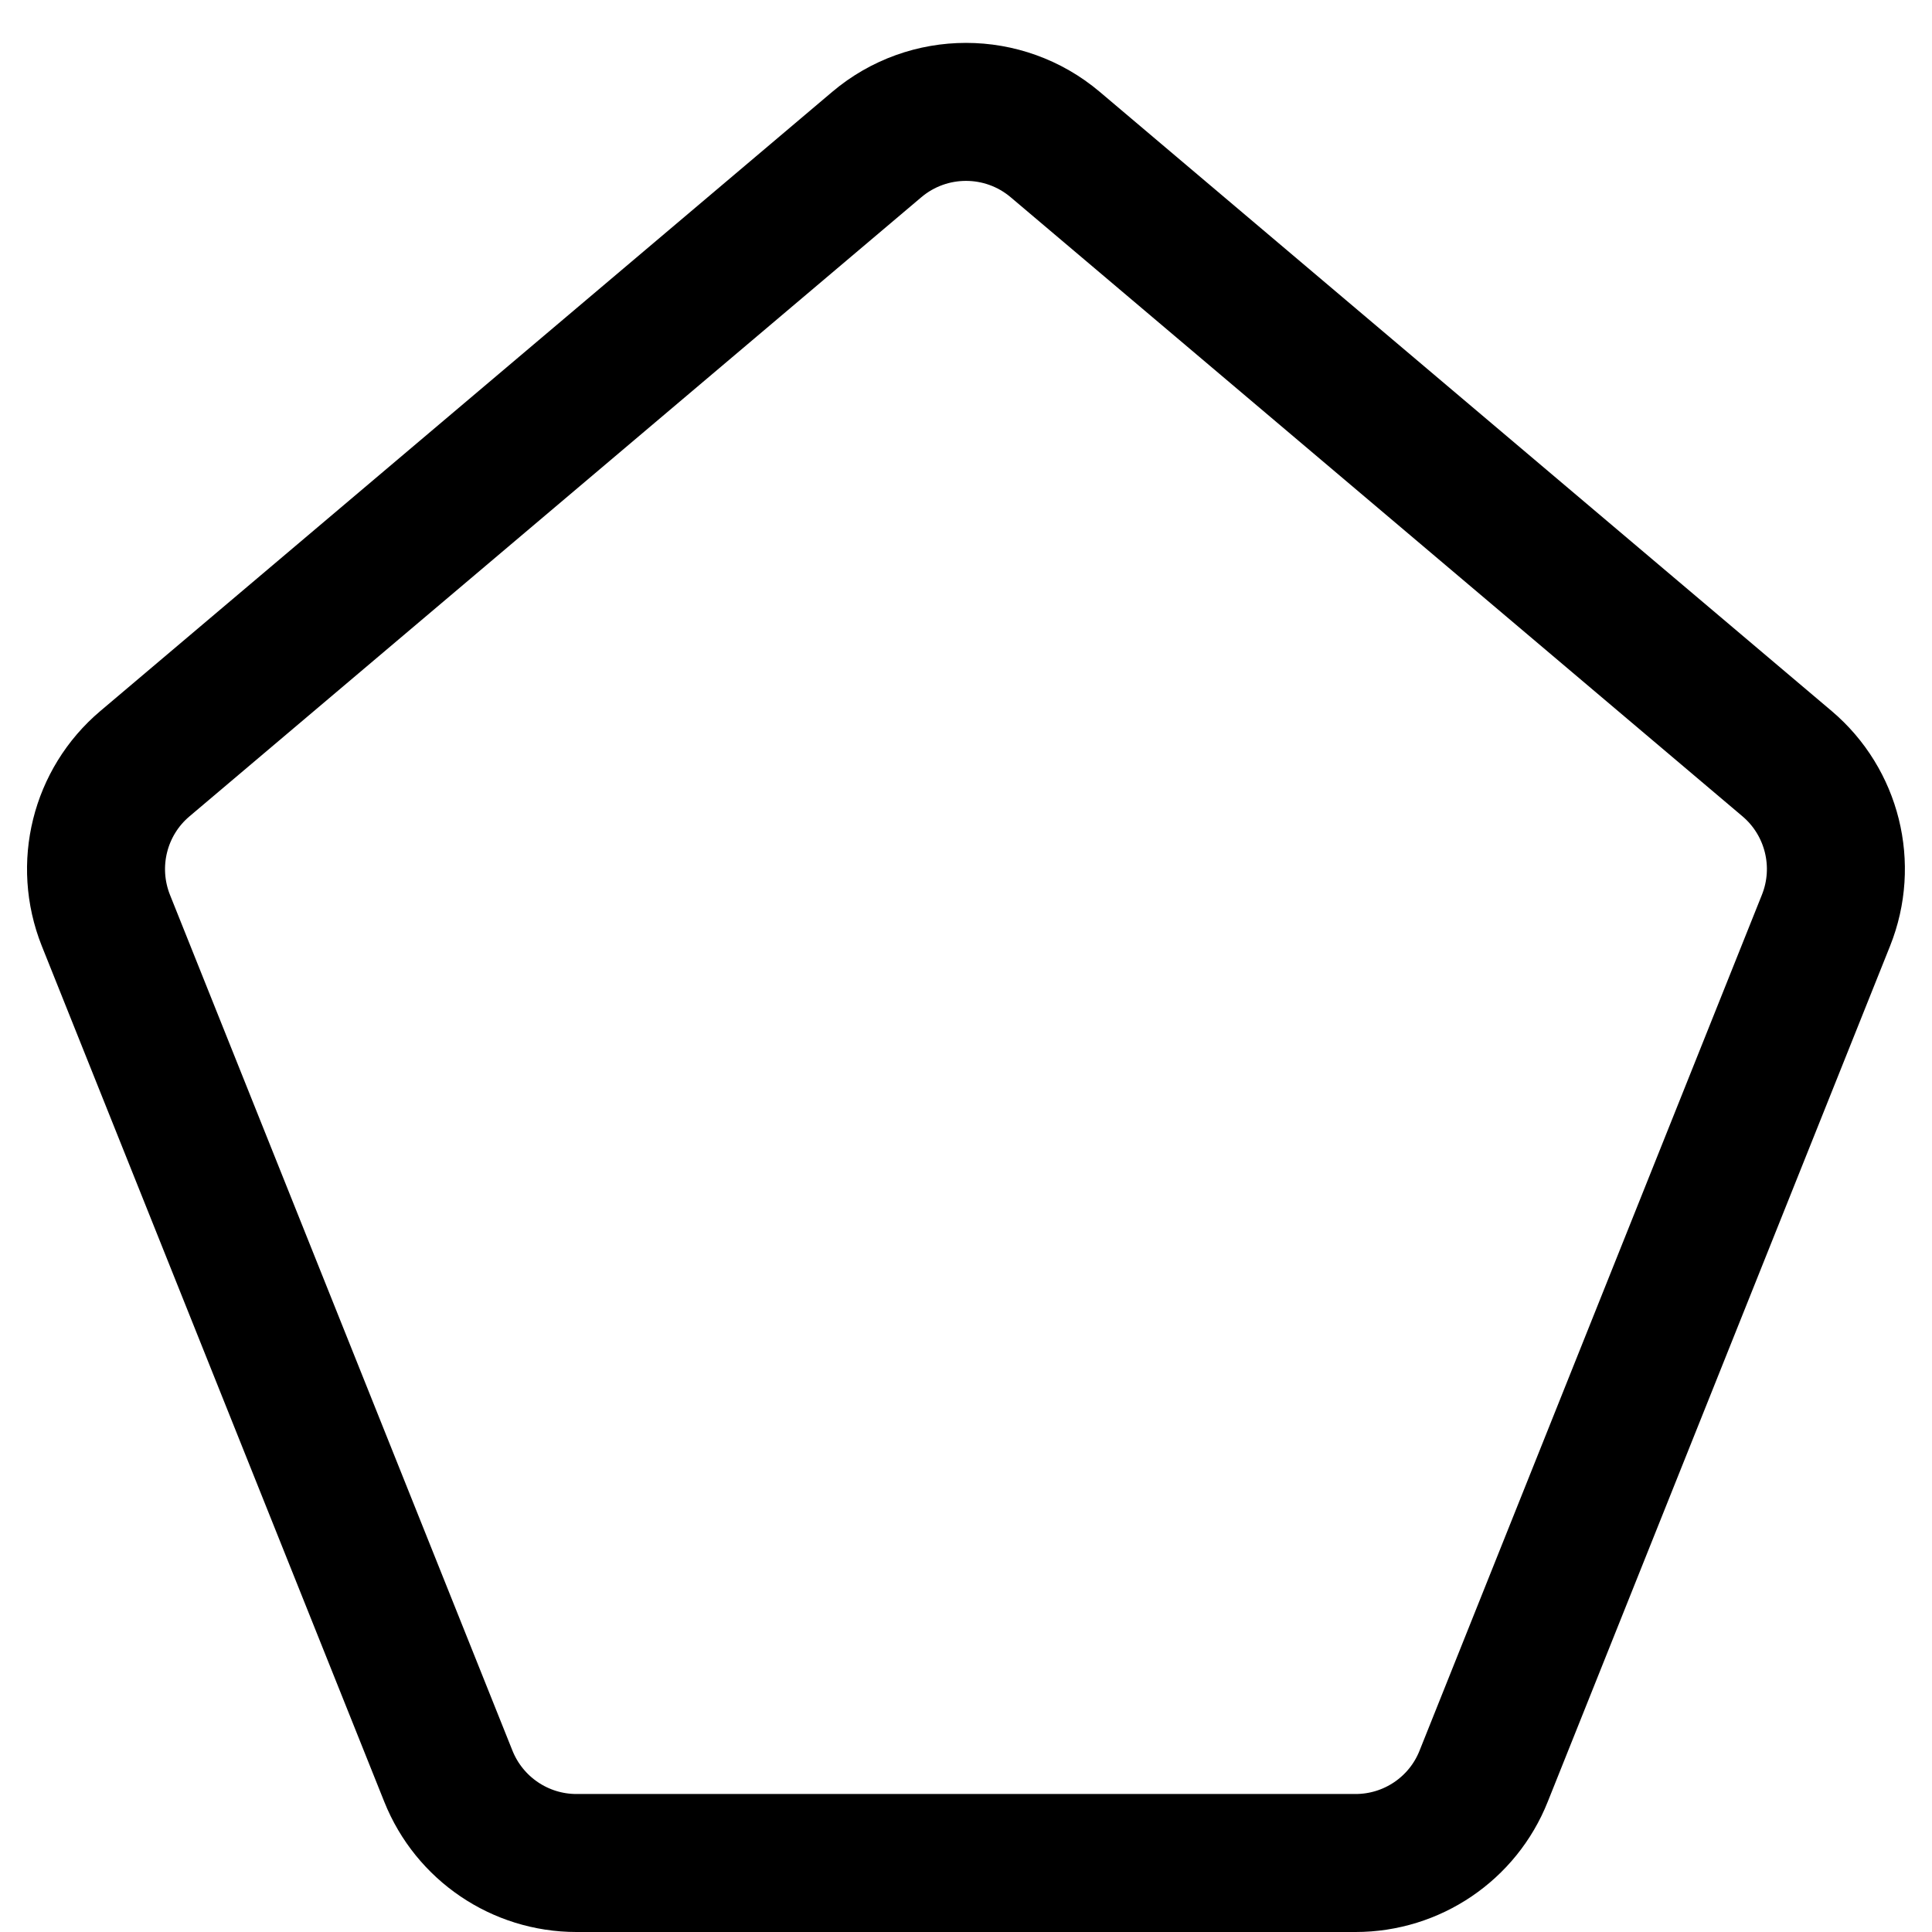
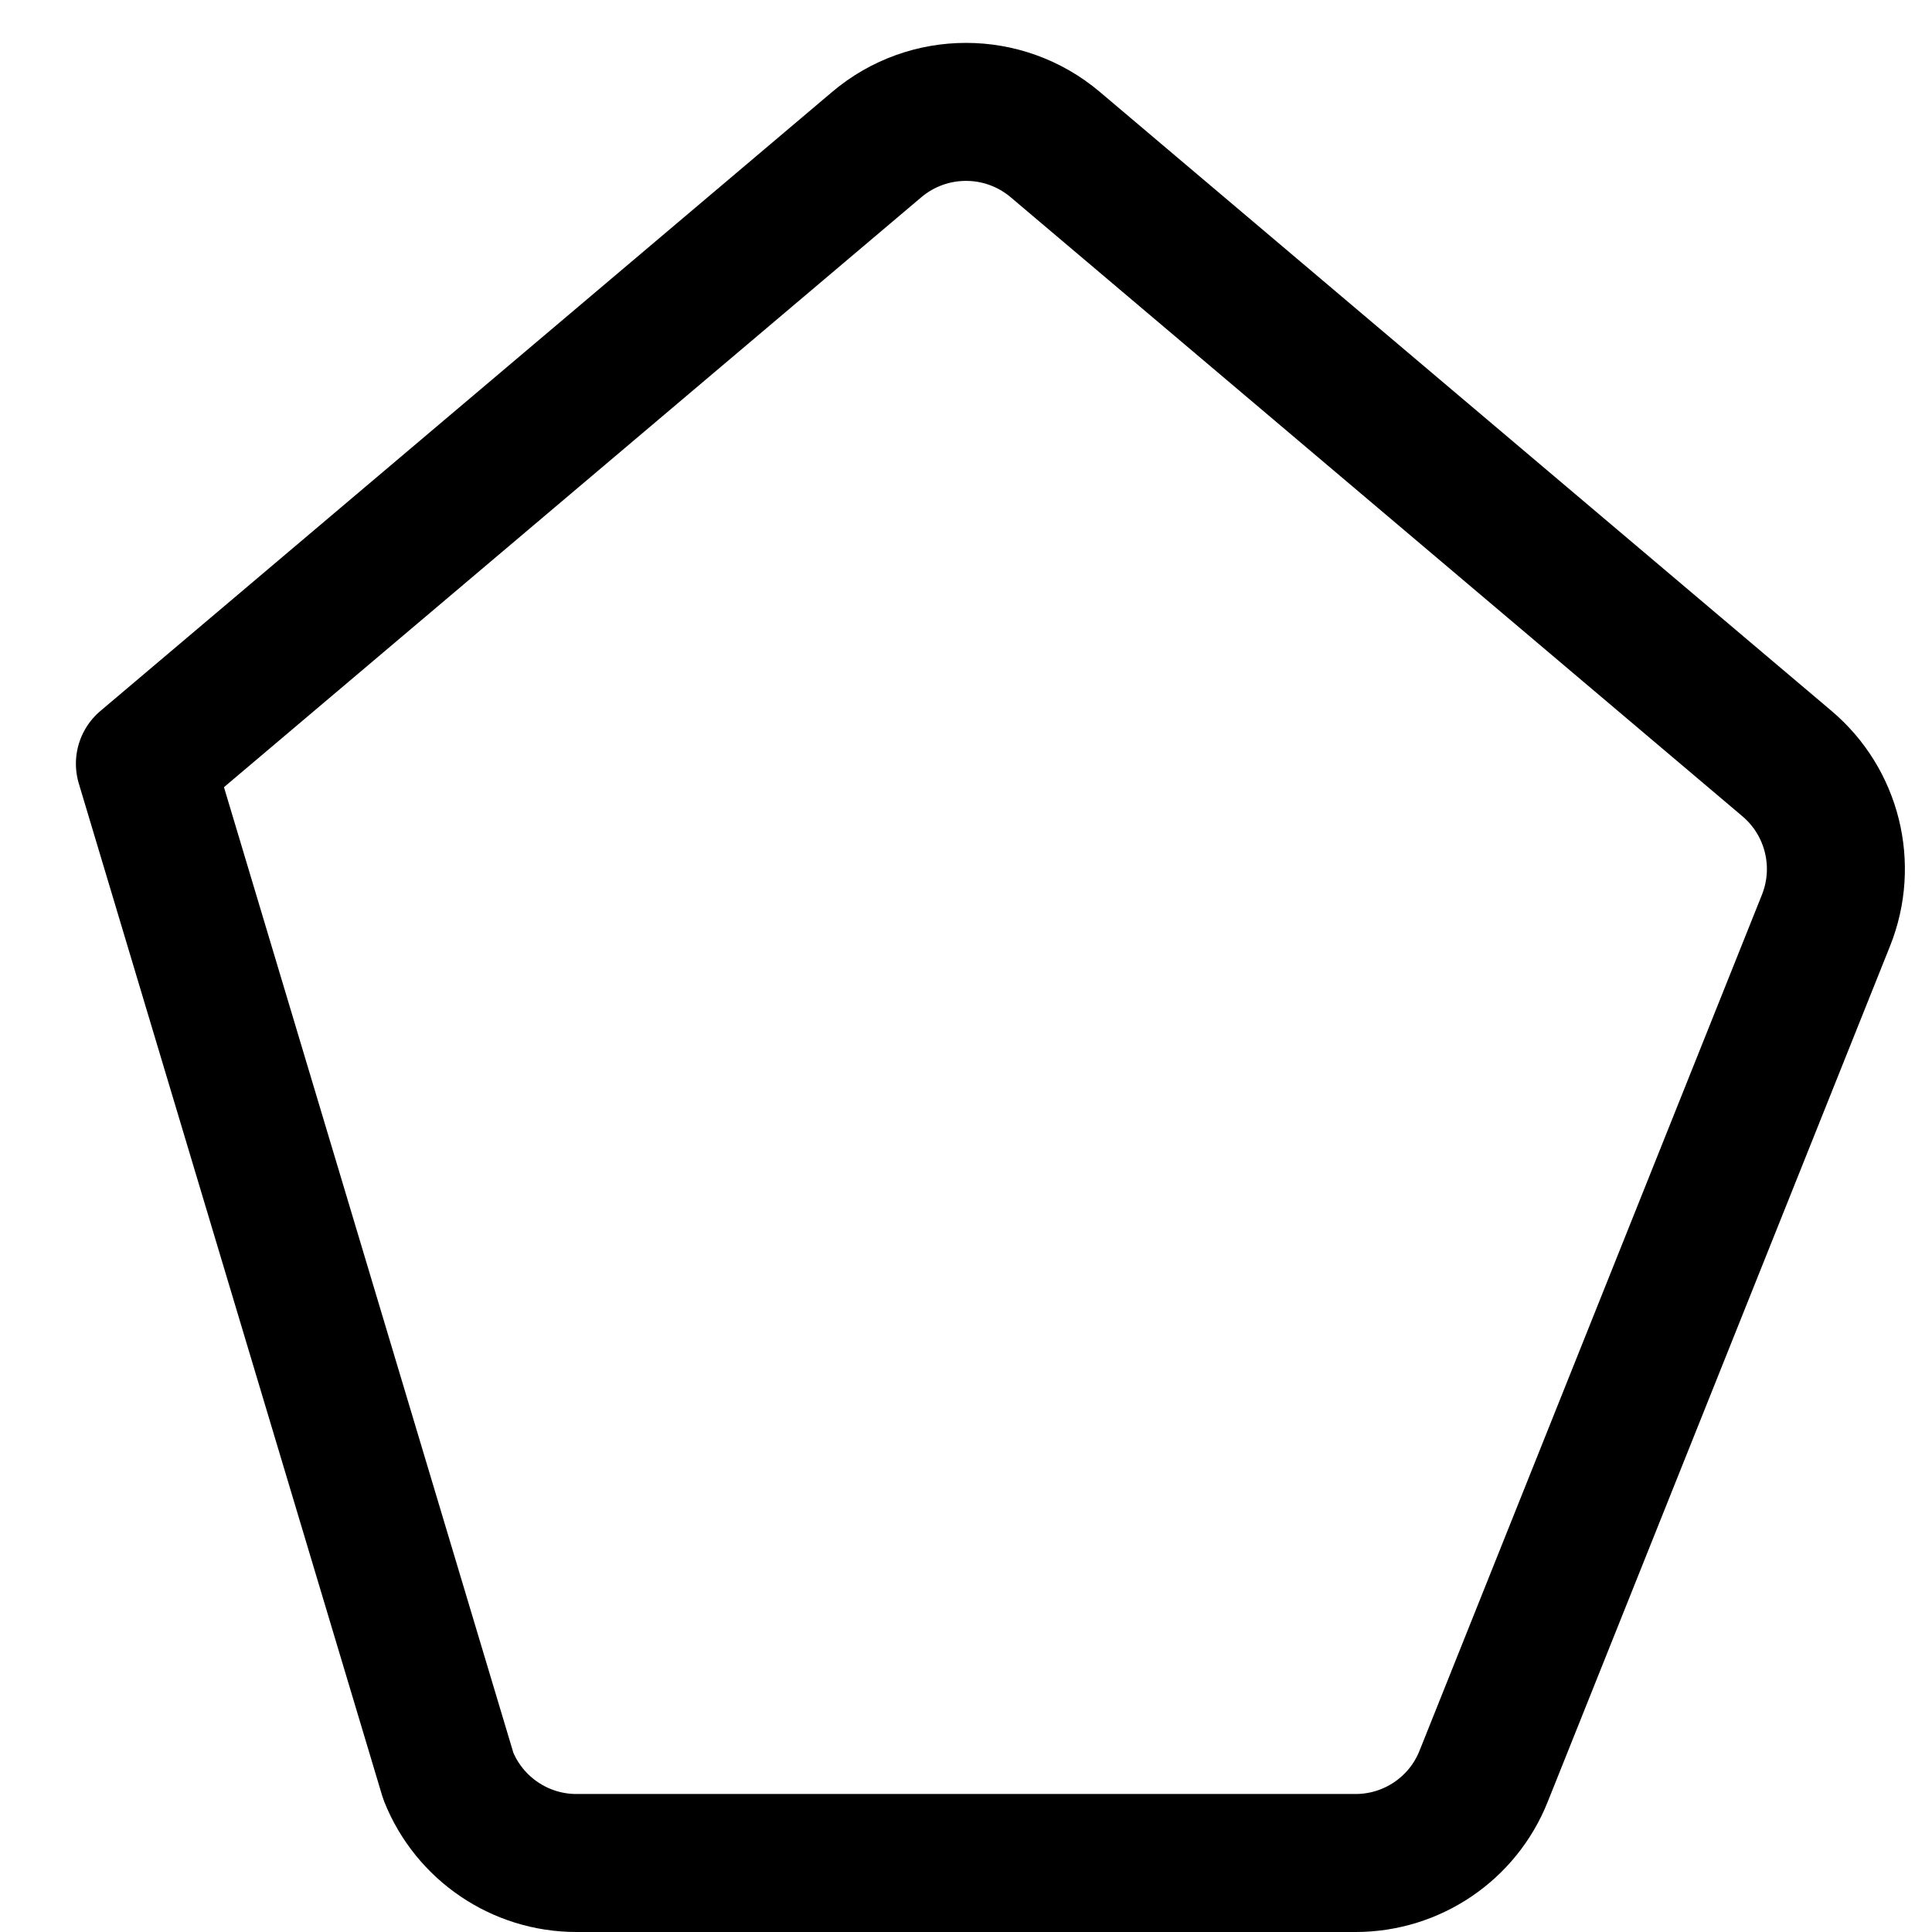
<svg xmlns="http://www.w3.org/2000/svg" fill="none" viewBox="0 0 14 14" id="Pentagon--Streamline-Core">
  <desc>Pentagon Streamline Icon: https://streamlinehq.com</desc>
  <g id="pentagon--pentagon-design-geometric-shape-shapes-shape">
-     <path id="Vector" stroke="#000000" stroke-linecap="round" stroke-linejoin="round" d="M13.232 6.669c0.16 -0.4 0.046 -0.857 -0.282 -1.135L7.646 1.047c-0.373 -0.315 -0.919 -0.315 -1.292 0L1.05 5.534c-0.329 0.278 -0.442 0.735 -0.283 1.135L3.249 12.871c0.152 0.38 0.52 0.629 0.928 0.629h5.646c0.409 0 0.777 -0.249 0.928 -0.629l2.481 -6.202Z" stroke-width="1" />
+     <path id="Vector" stroke="#000000" stroke-linecap="round" stroke-linejoin="round" d="M13.232 6.669c0.16 -0.4 0.046 -0.857 -0.282 -1.135L7.646 1.047c-0.373 -0.315 -0.919 -0.315 -1.292 0L1.05 5.534L3.249 12.871c0.152 0.38 0.52 0.629 0.928 0.629h5.646c0.409 0 0.777 -0.249 0.928 -0.629l2.481 -6.202Z" stroke-width="1" />
  </g>
</svg>